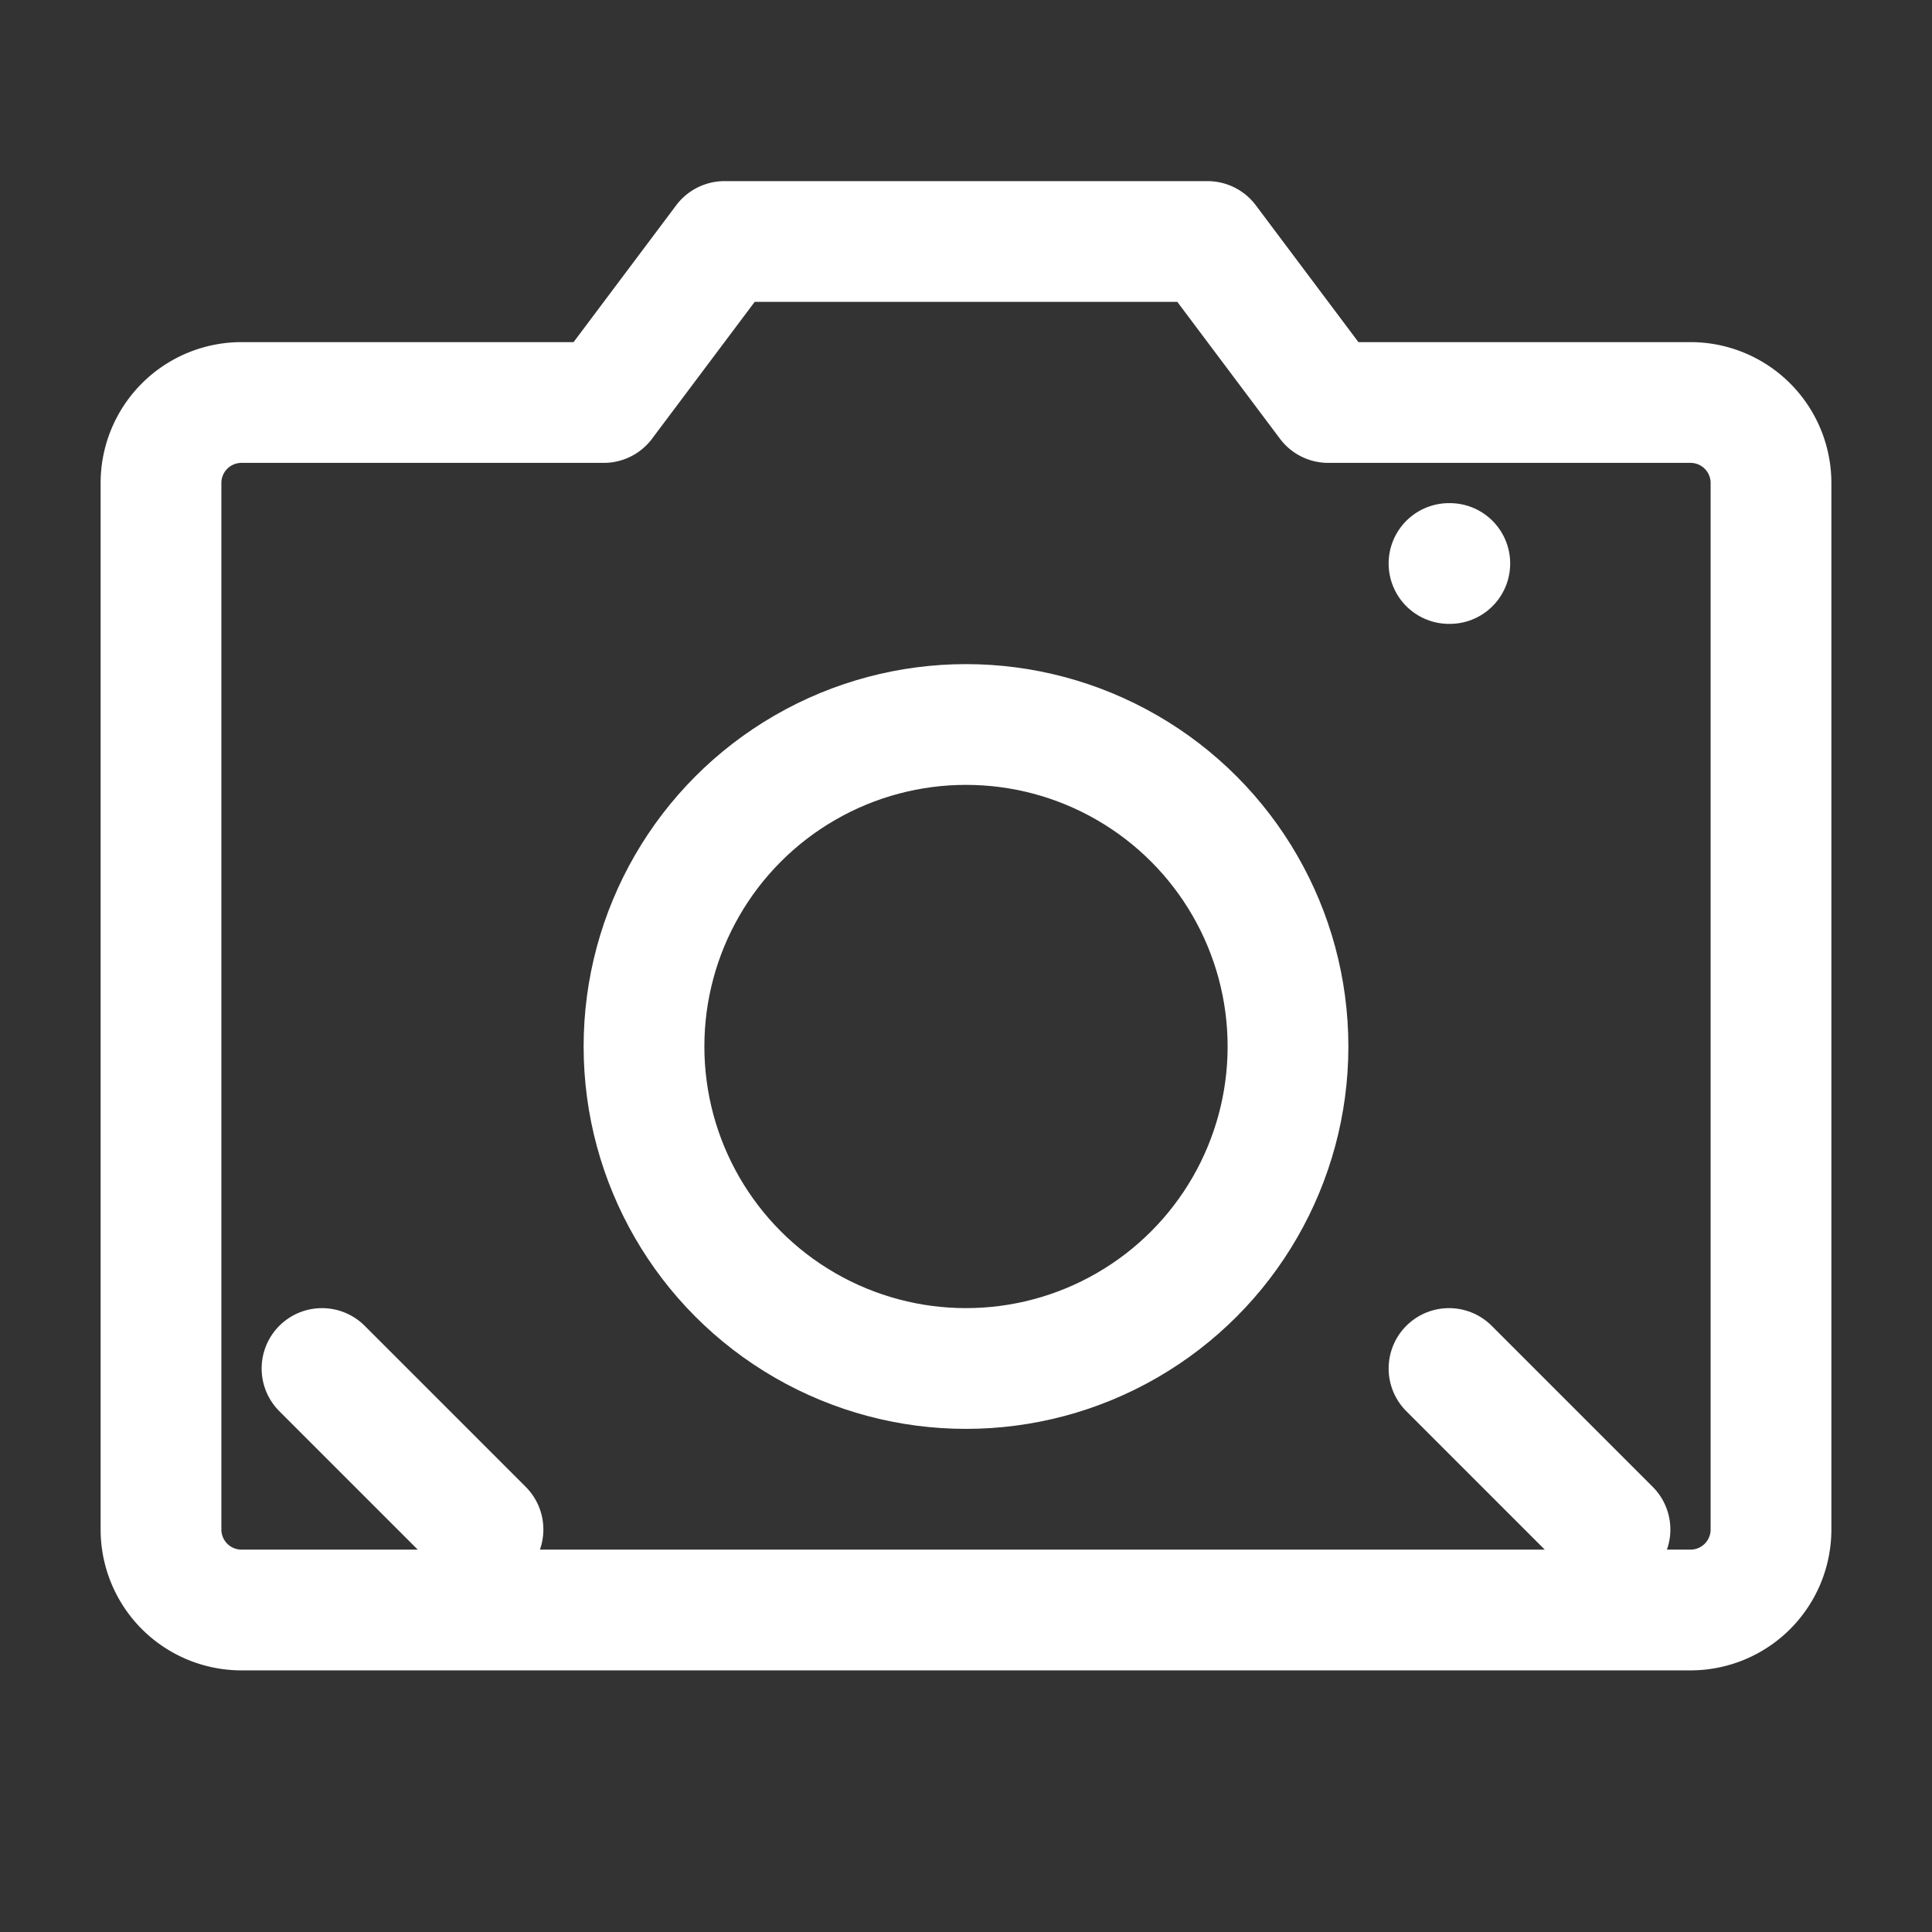
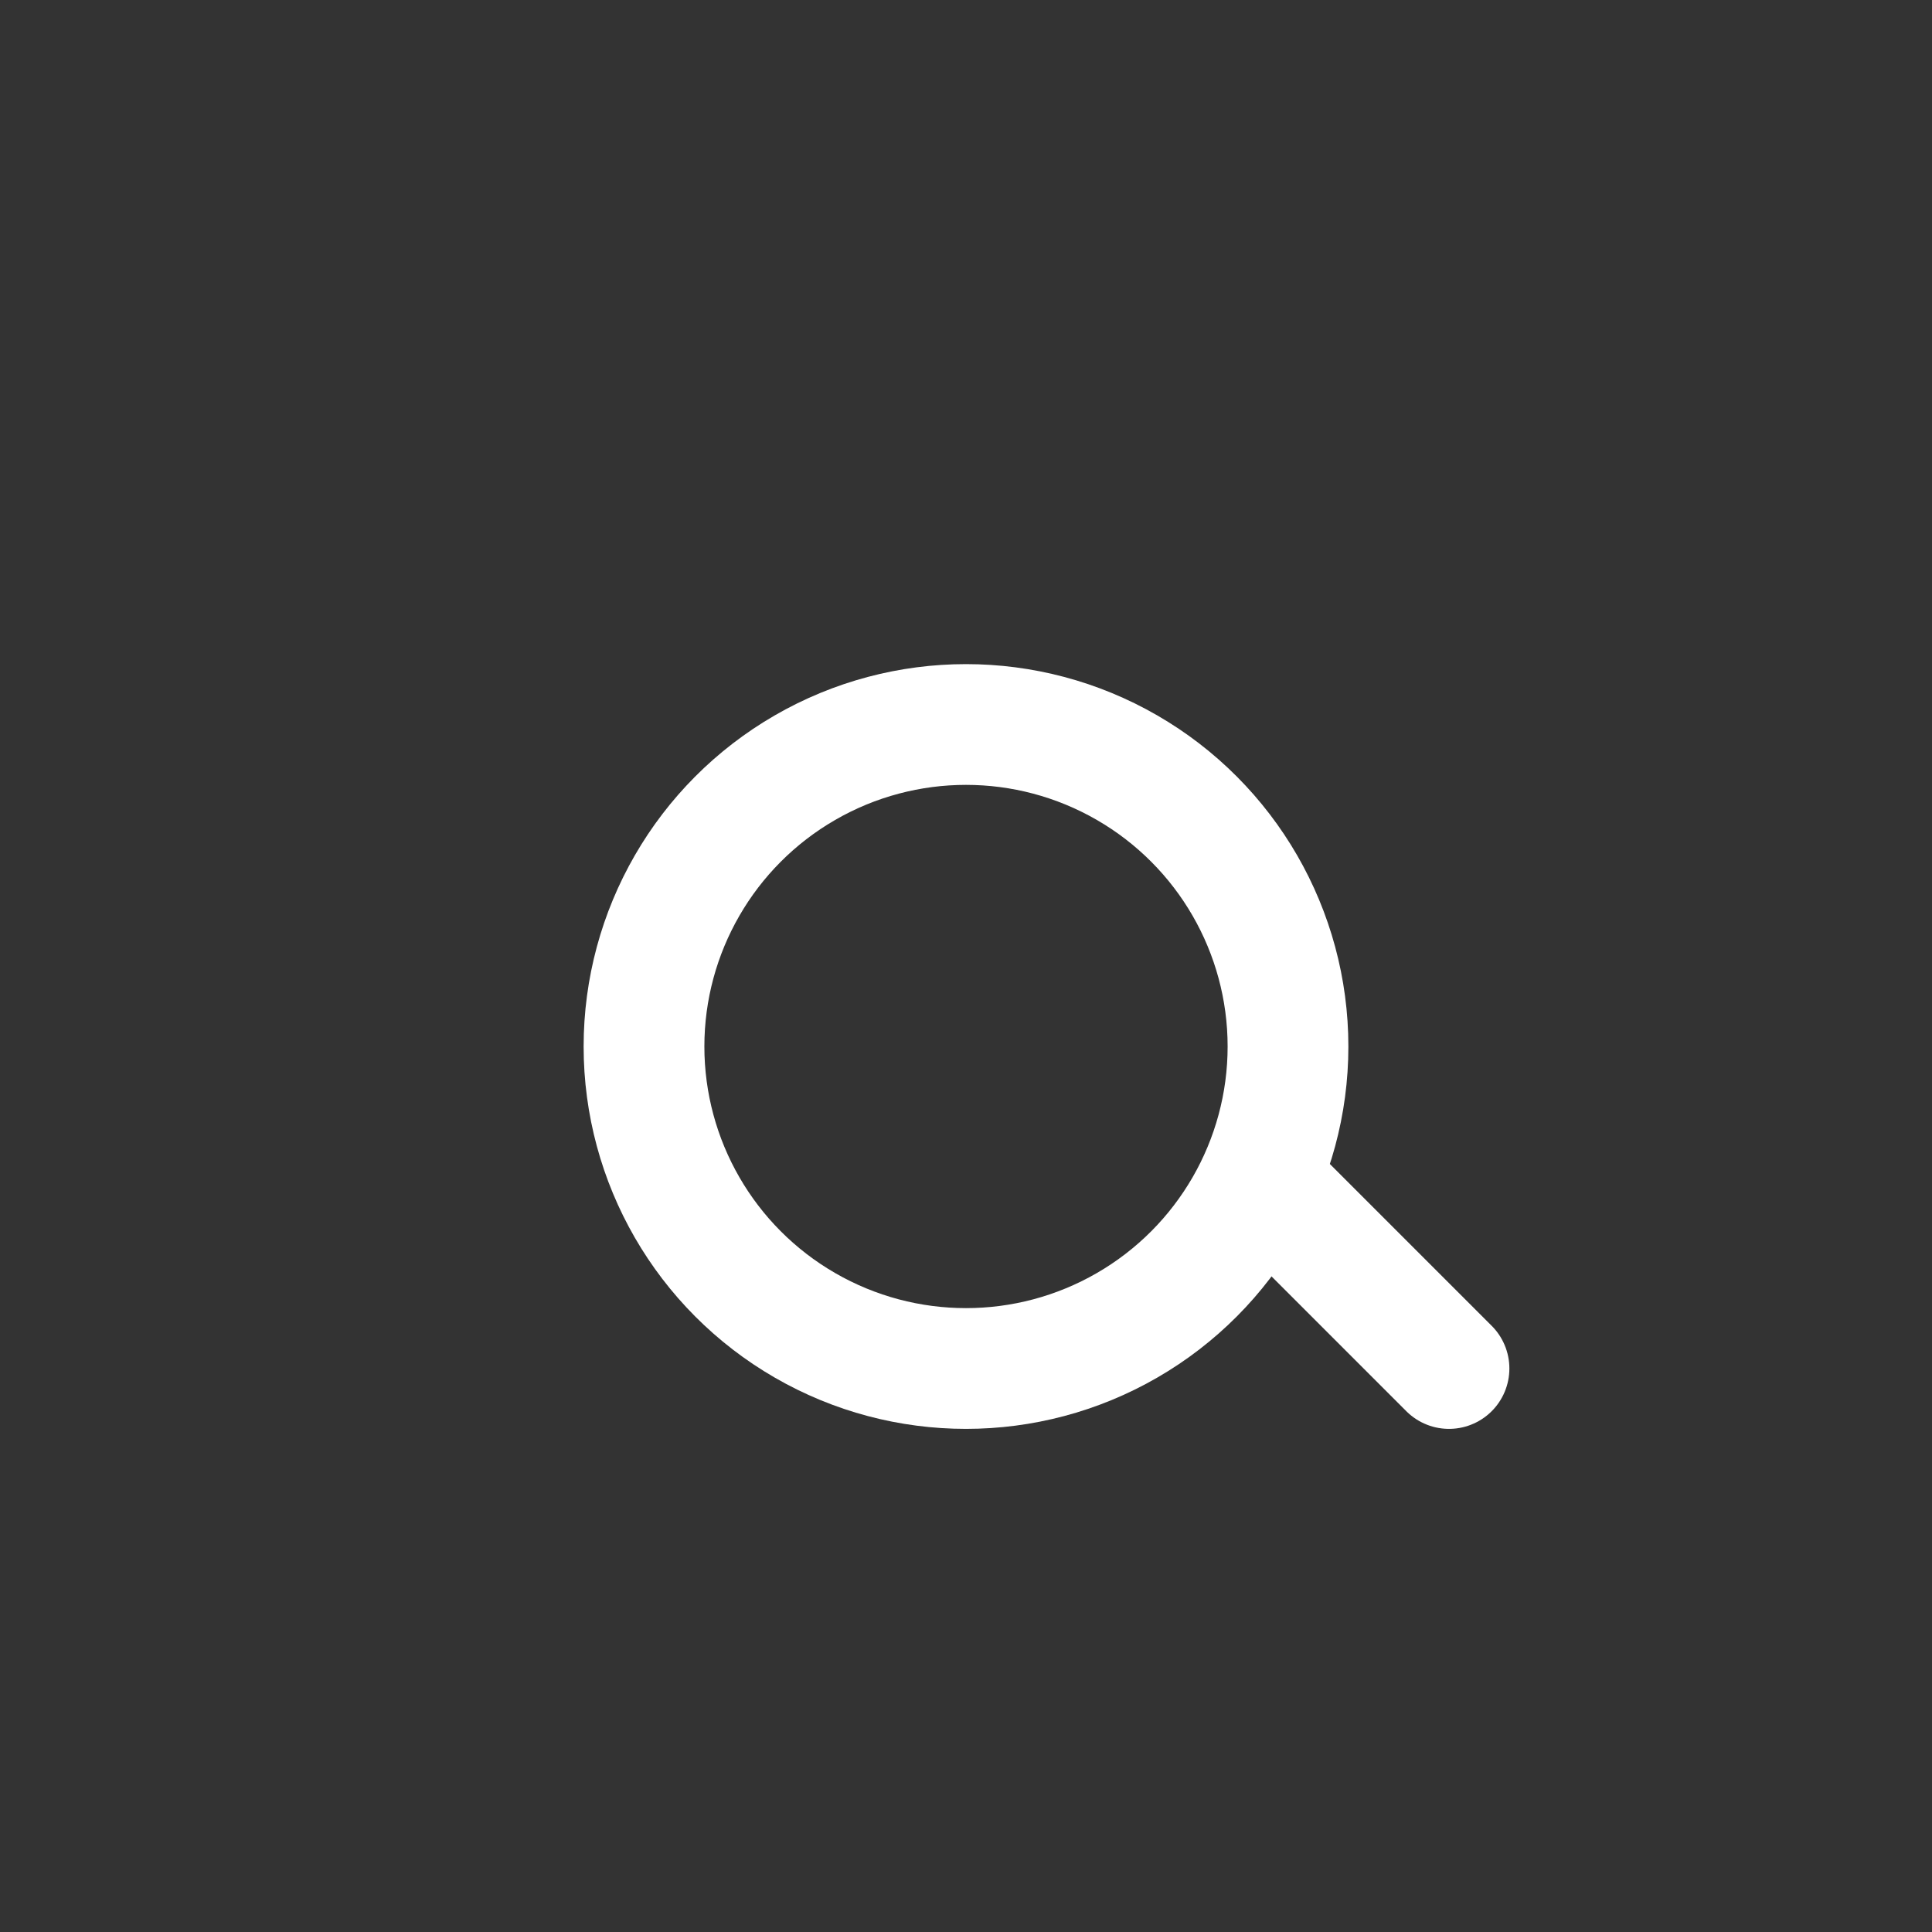
<svg xmlns="http://www.w3.org/2000/svg" width="256" height="256" fill="none" viewBox="0 0 24 24" stroke="white" stroke-width="1.5">
  <rect x="0" y="0" width="24" height="24" fill="#333333" stroke="none" />
-   <path stroke-linecap="round" stroke-linejoin="round" d="M9 3h6l1.5 2H21a1 1 0 011 1v13a1 1 0 01-1 1H3a1 1 0 01-1-1V6a1 1 0 011-1h4.5L9 3z" />
  <circle cx="12" cy="13" r="4" stroke="white" stroke-width="1.5" />
-   <path stroke-linecap="round" stroke-linejoin="round" d="M18 7h.01" />
-   <path stroke-linecap="round" stroke-linejoin="round" d="M4 17l2 2m12-2l2 2" />
+   <path stroke-linecap="round" stroke-linejoin="round" d="M4 17m12-2l2 2" />
</svg>